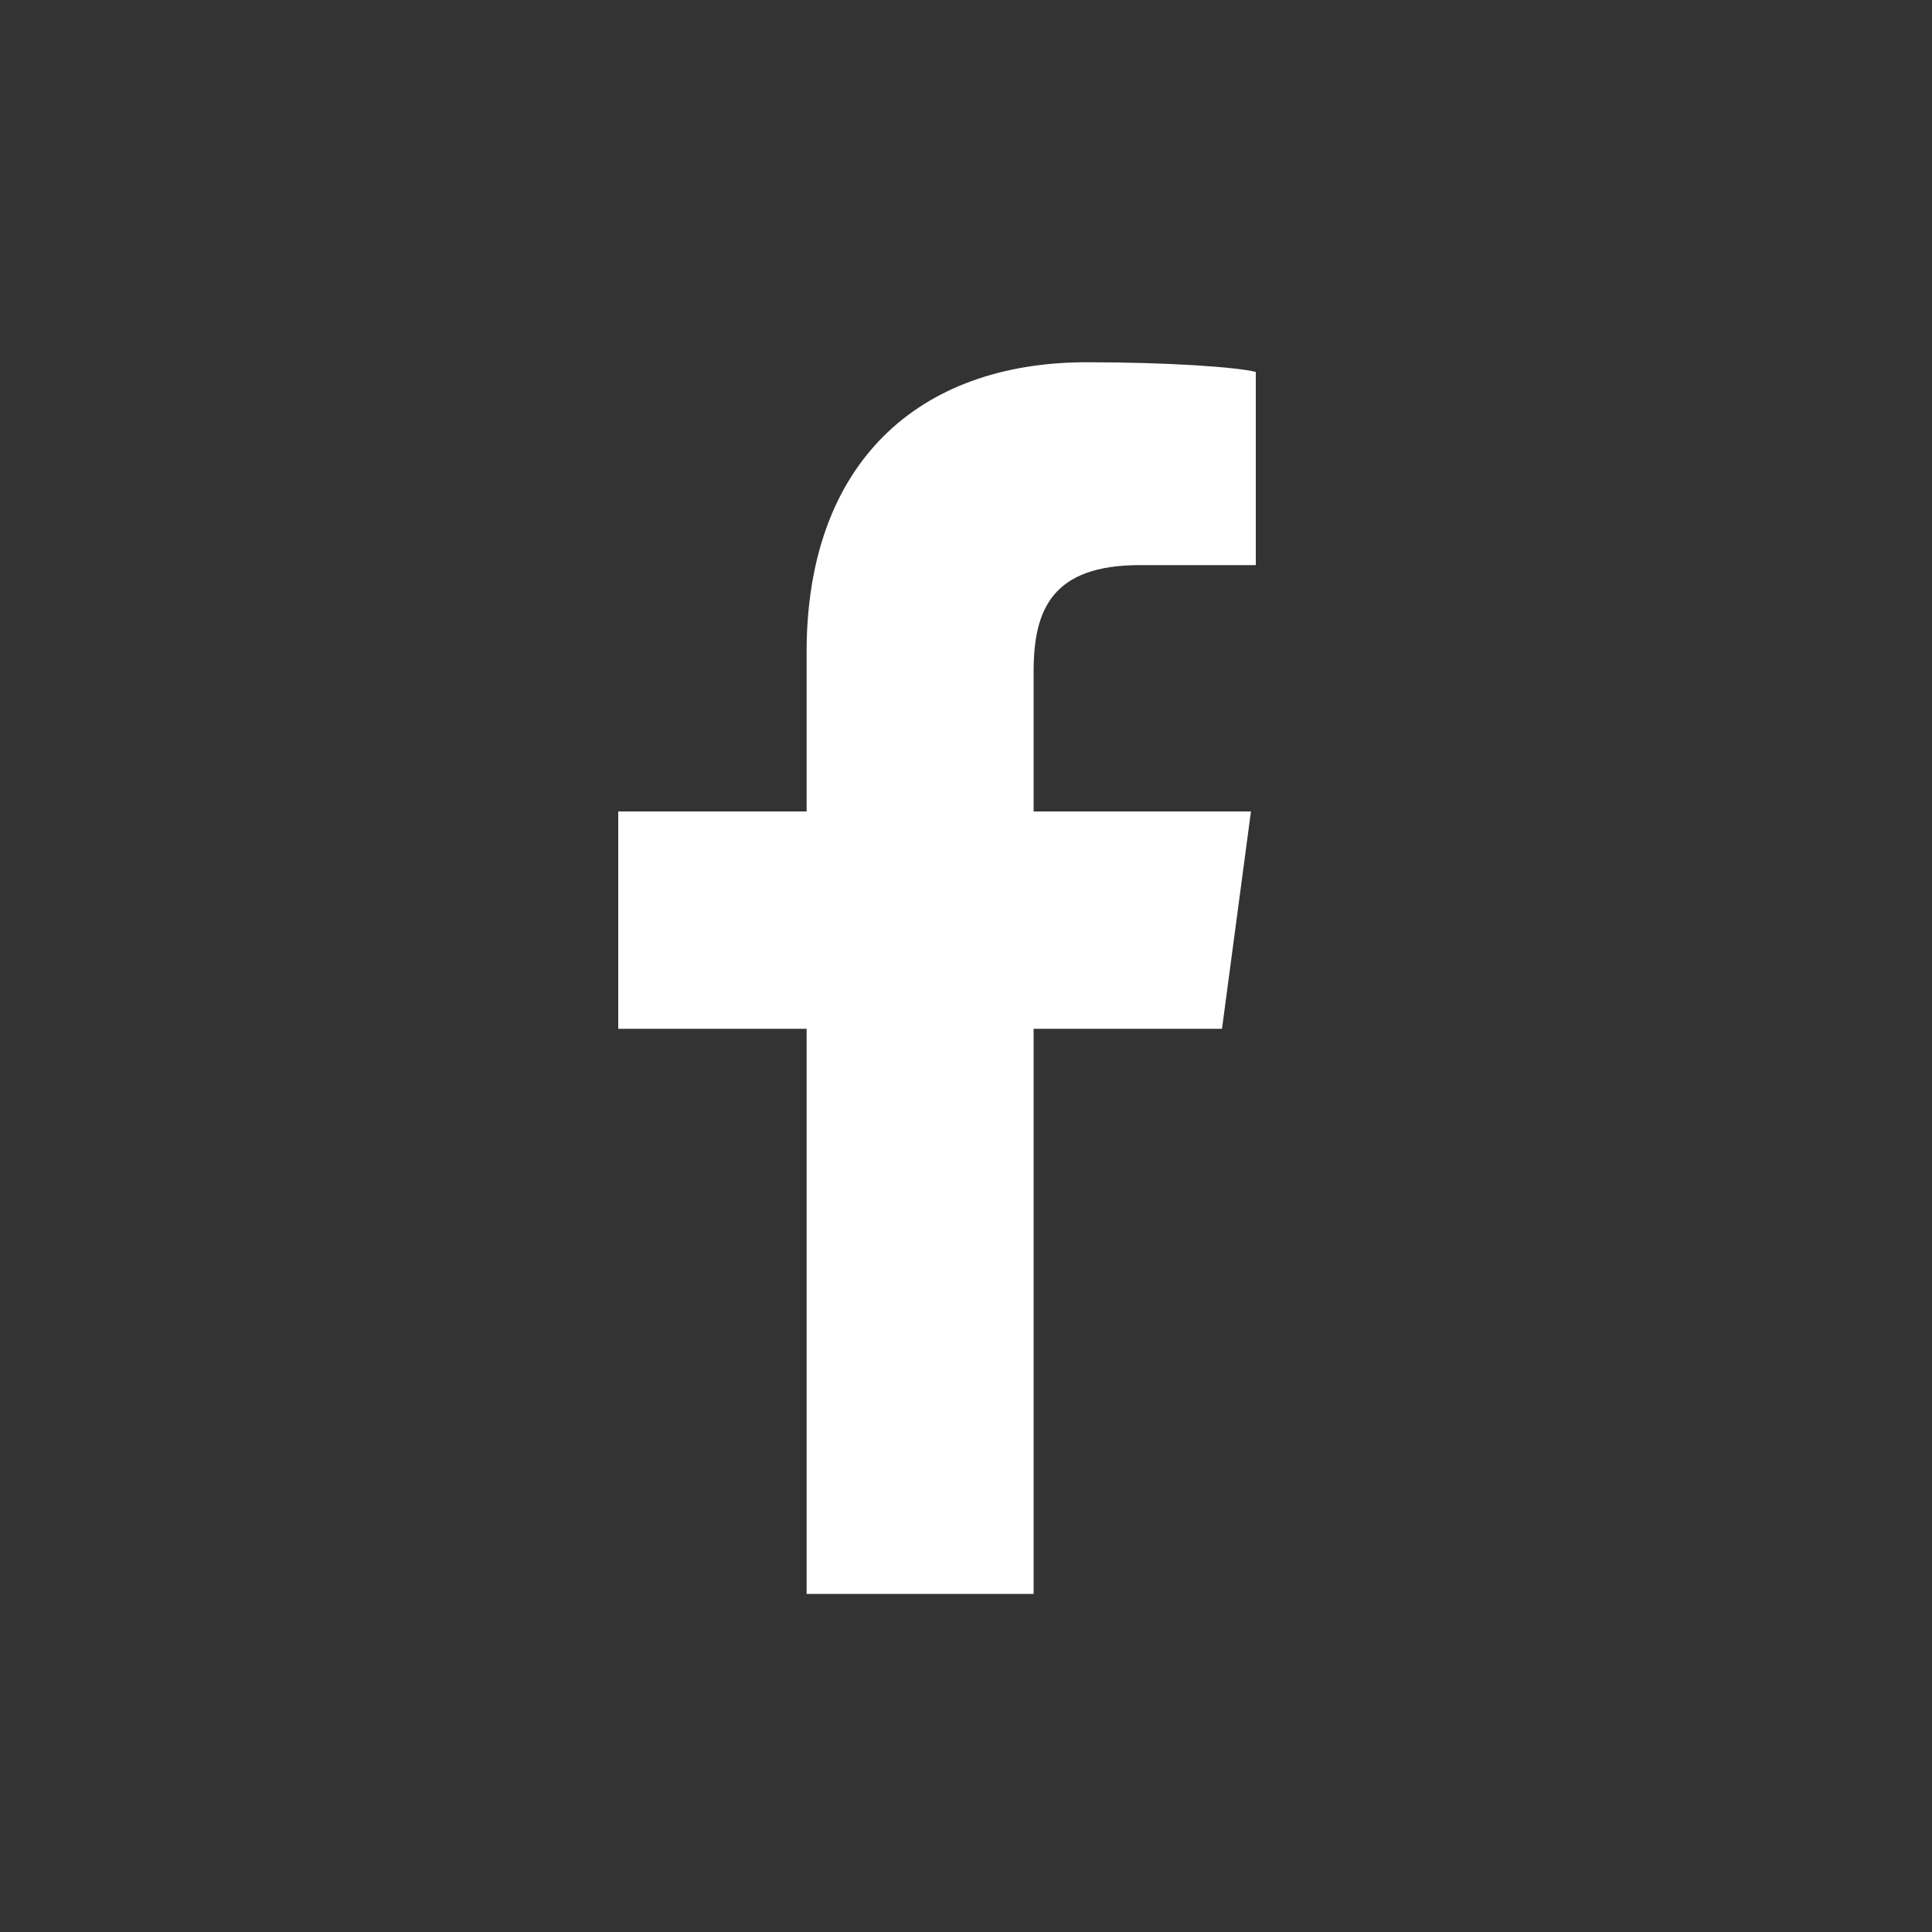
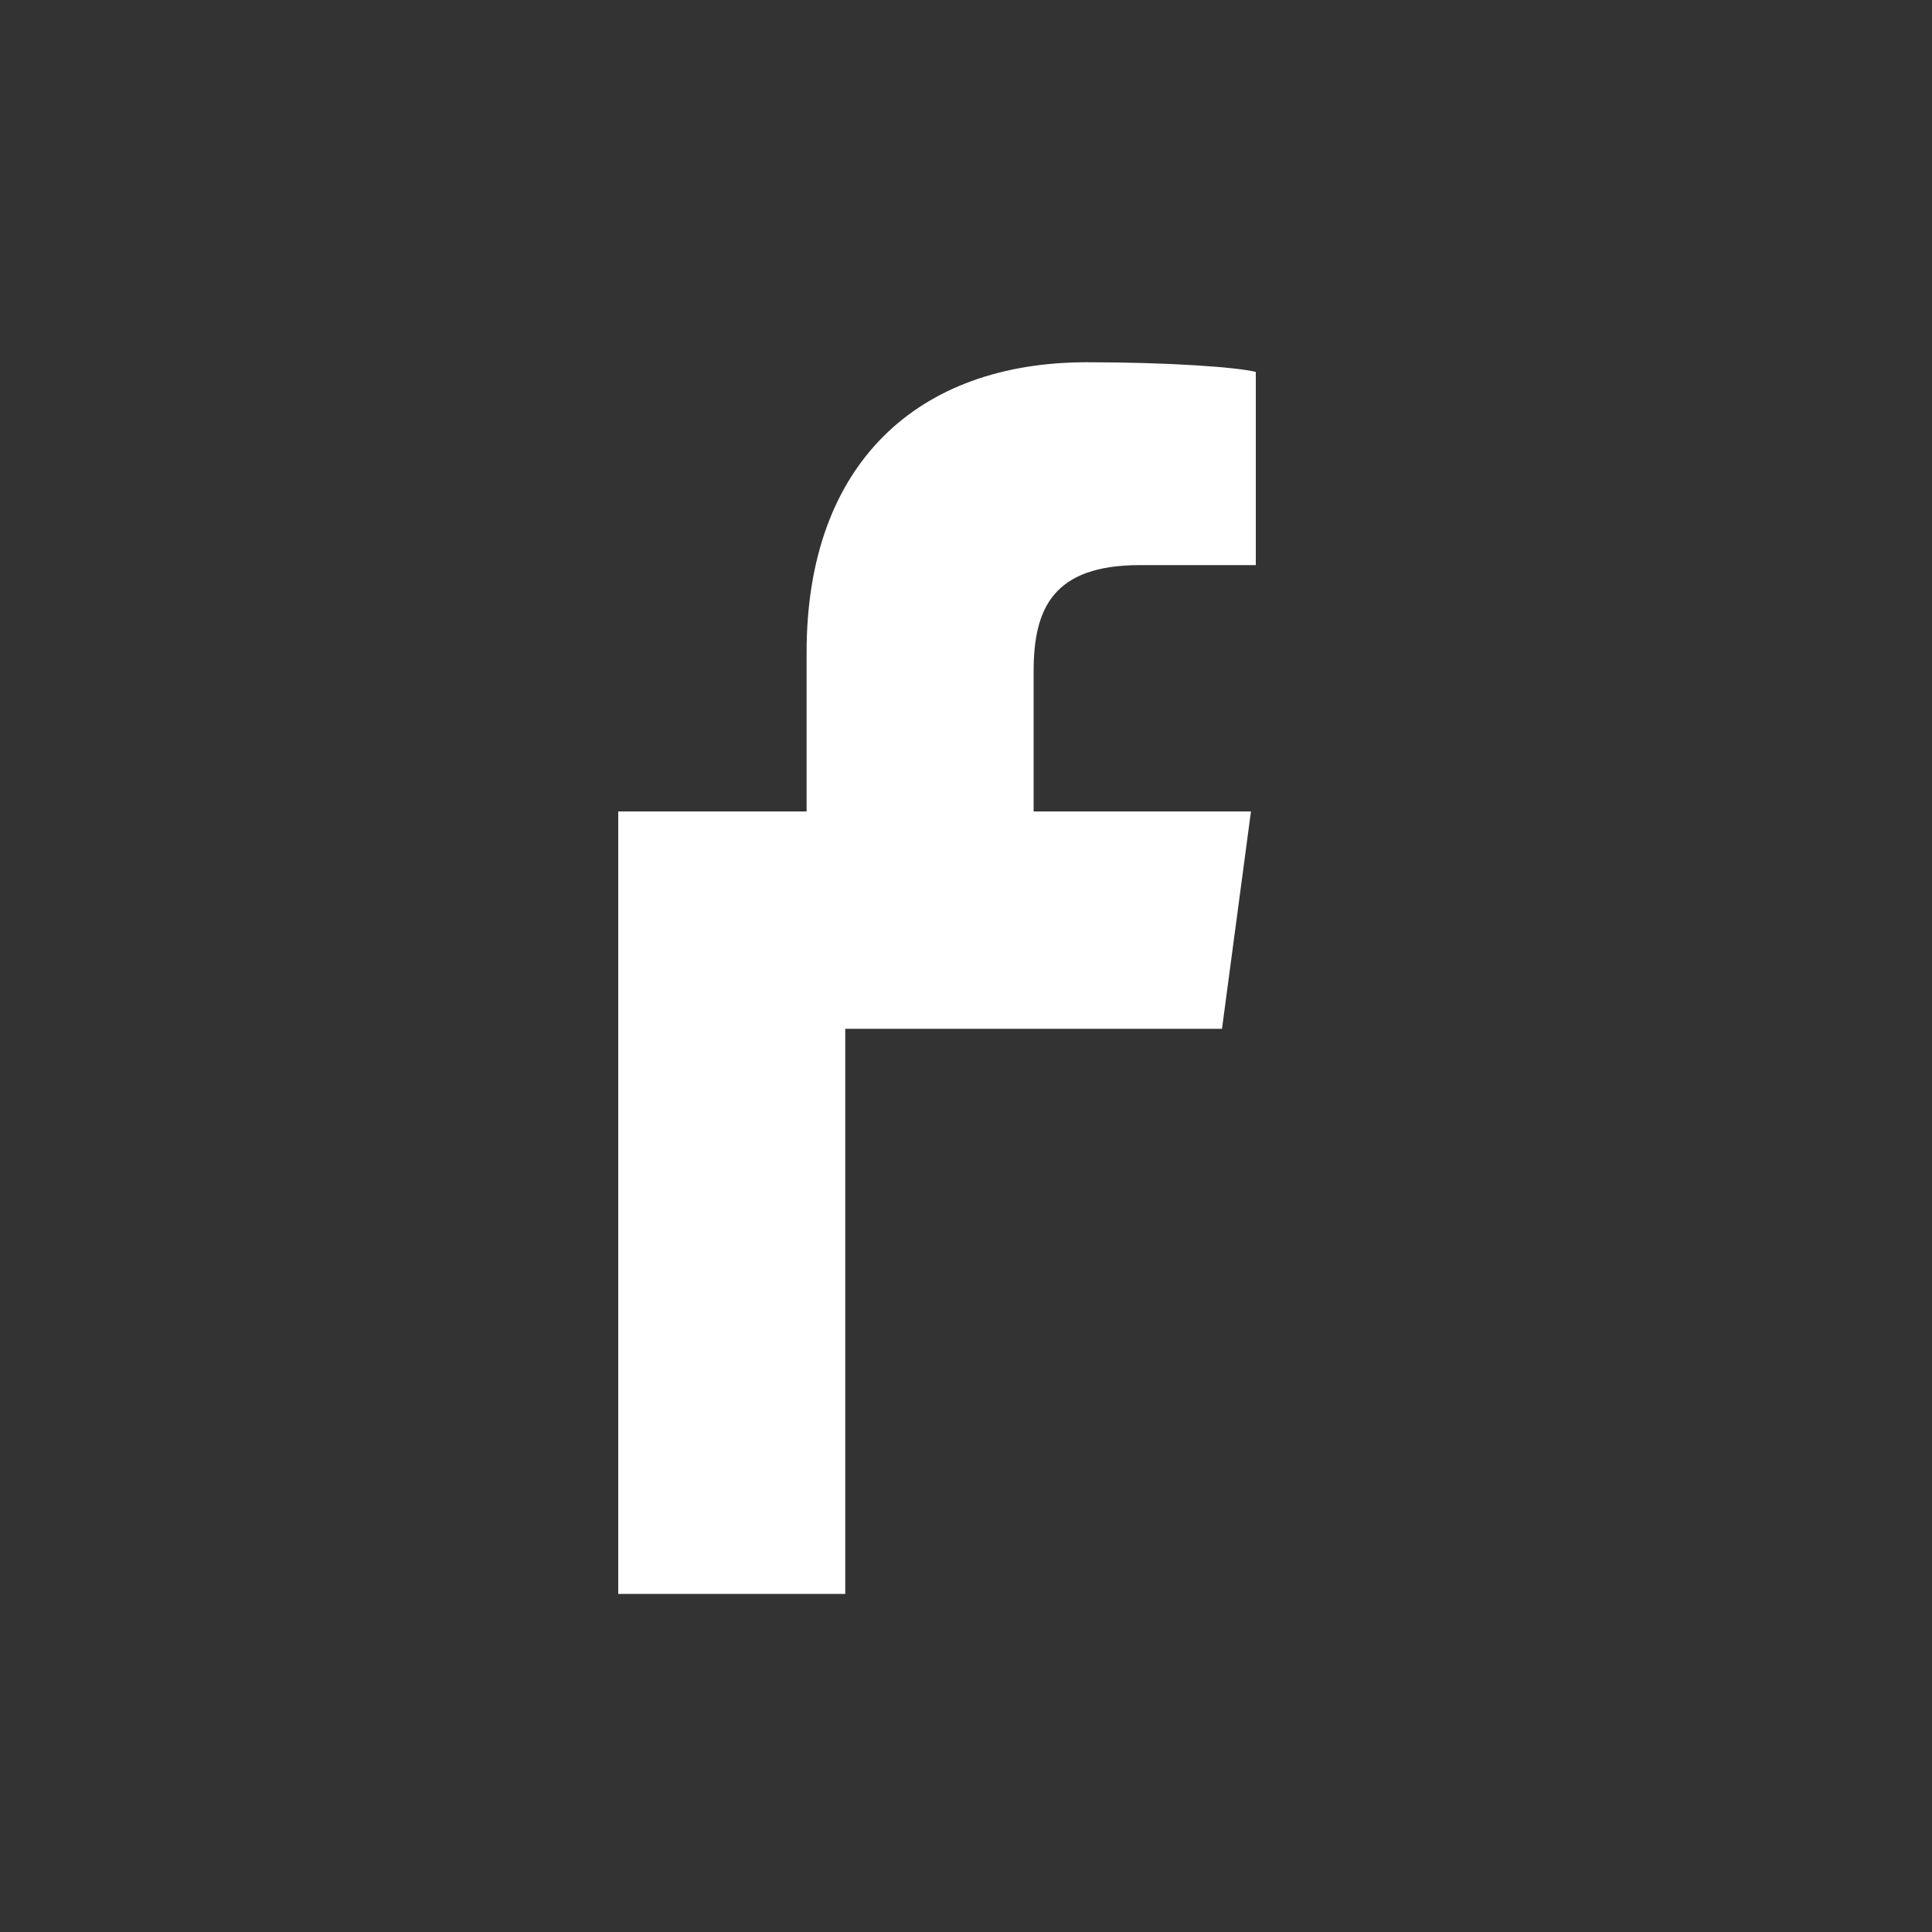
<svg xmlns="http://www.w3.org/2000/svg" version="1.1" id="Layer_1" x="0px" y="0px" width="40px" height="40px" viewBox="3 -11 40 40" enable-background="new 3 -11 40 40" xml:space="preserve">
  <rect x="3" y="-11" width="40" height="40" fill="#333333" stroke="none" />
  <g>
-     <path fill="#FFFFFF" d="M28.3,10.3l0.6-4.5h-4.5V2.9c0-1.3,0.4-2.2,2.2-2.2H29v-4c-0.4-0.1-1.8-0.2-3.5-0.2c-3.5,0-5.8,2.1-5.8,6   v3.3h-3.9v4.5h3.9V22h4.7V10.3H28.3z" />
+     <path fill="#FFFFFF" d="M28.3,10.3l0.6-4.5h-4.5V2.9c0-1.3,0.4-2.2,2.2-2.2H29v-4c-0.4-0.1-1.8-0.2-3.5-0.2c-3.5,0-5.8,2.1-5.8,6   v3.3h-3.9v4.5V22h4.7V10.3H28.3z" />
  </g>
</svg>